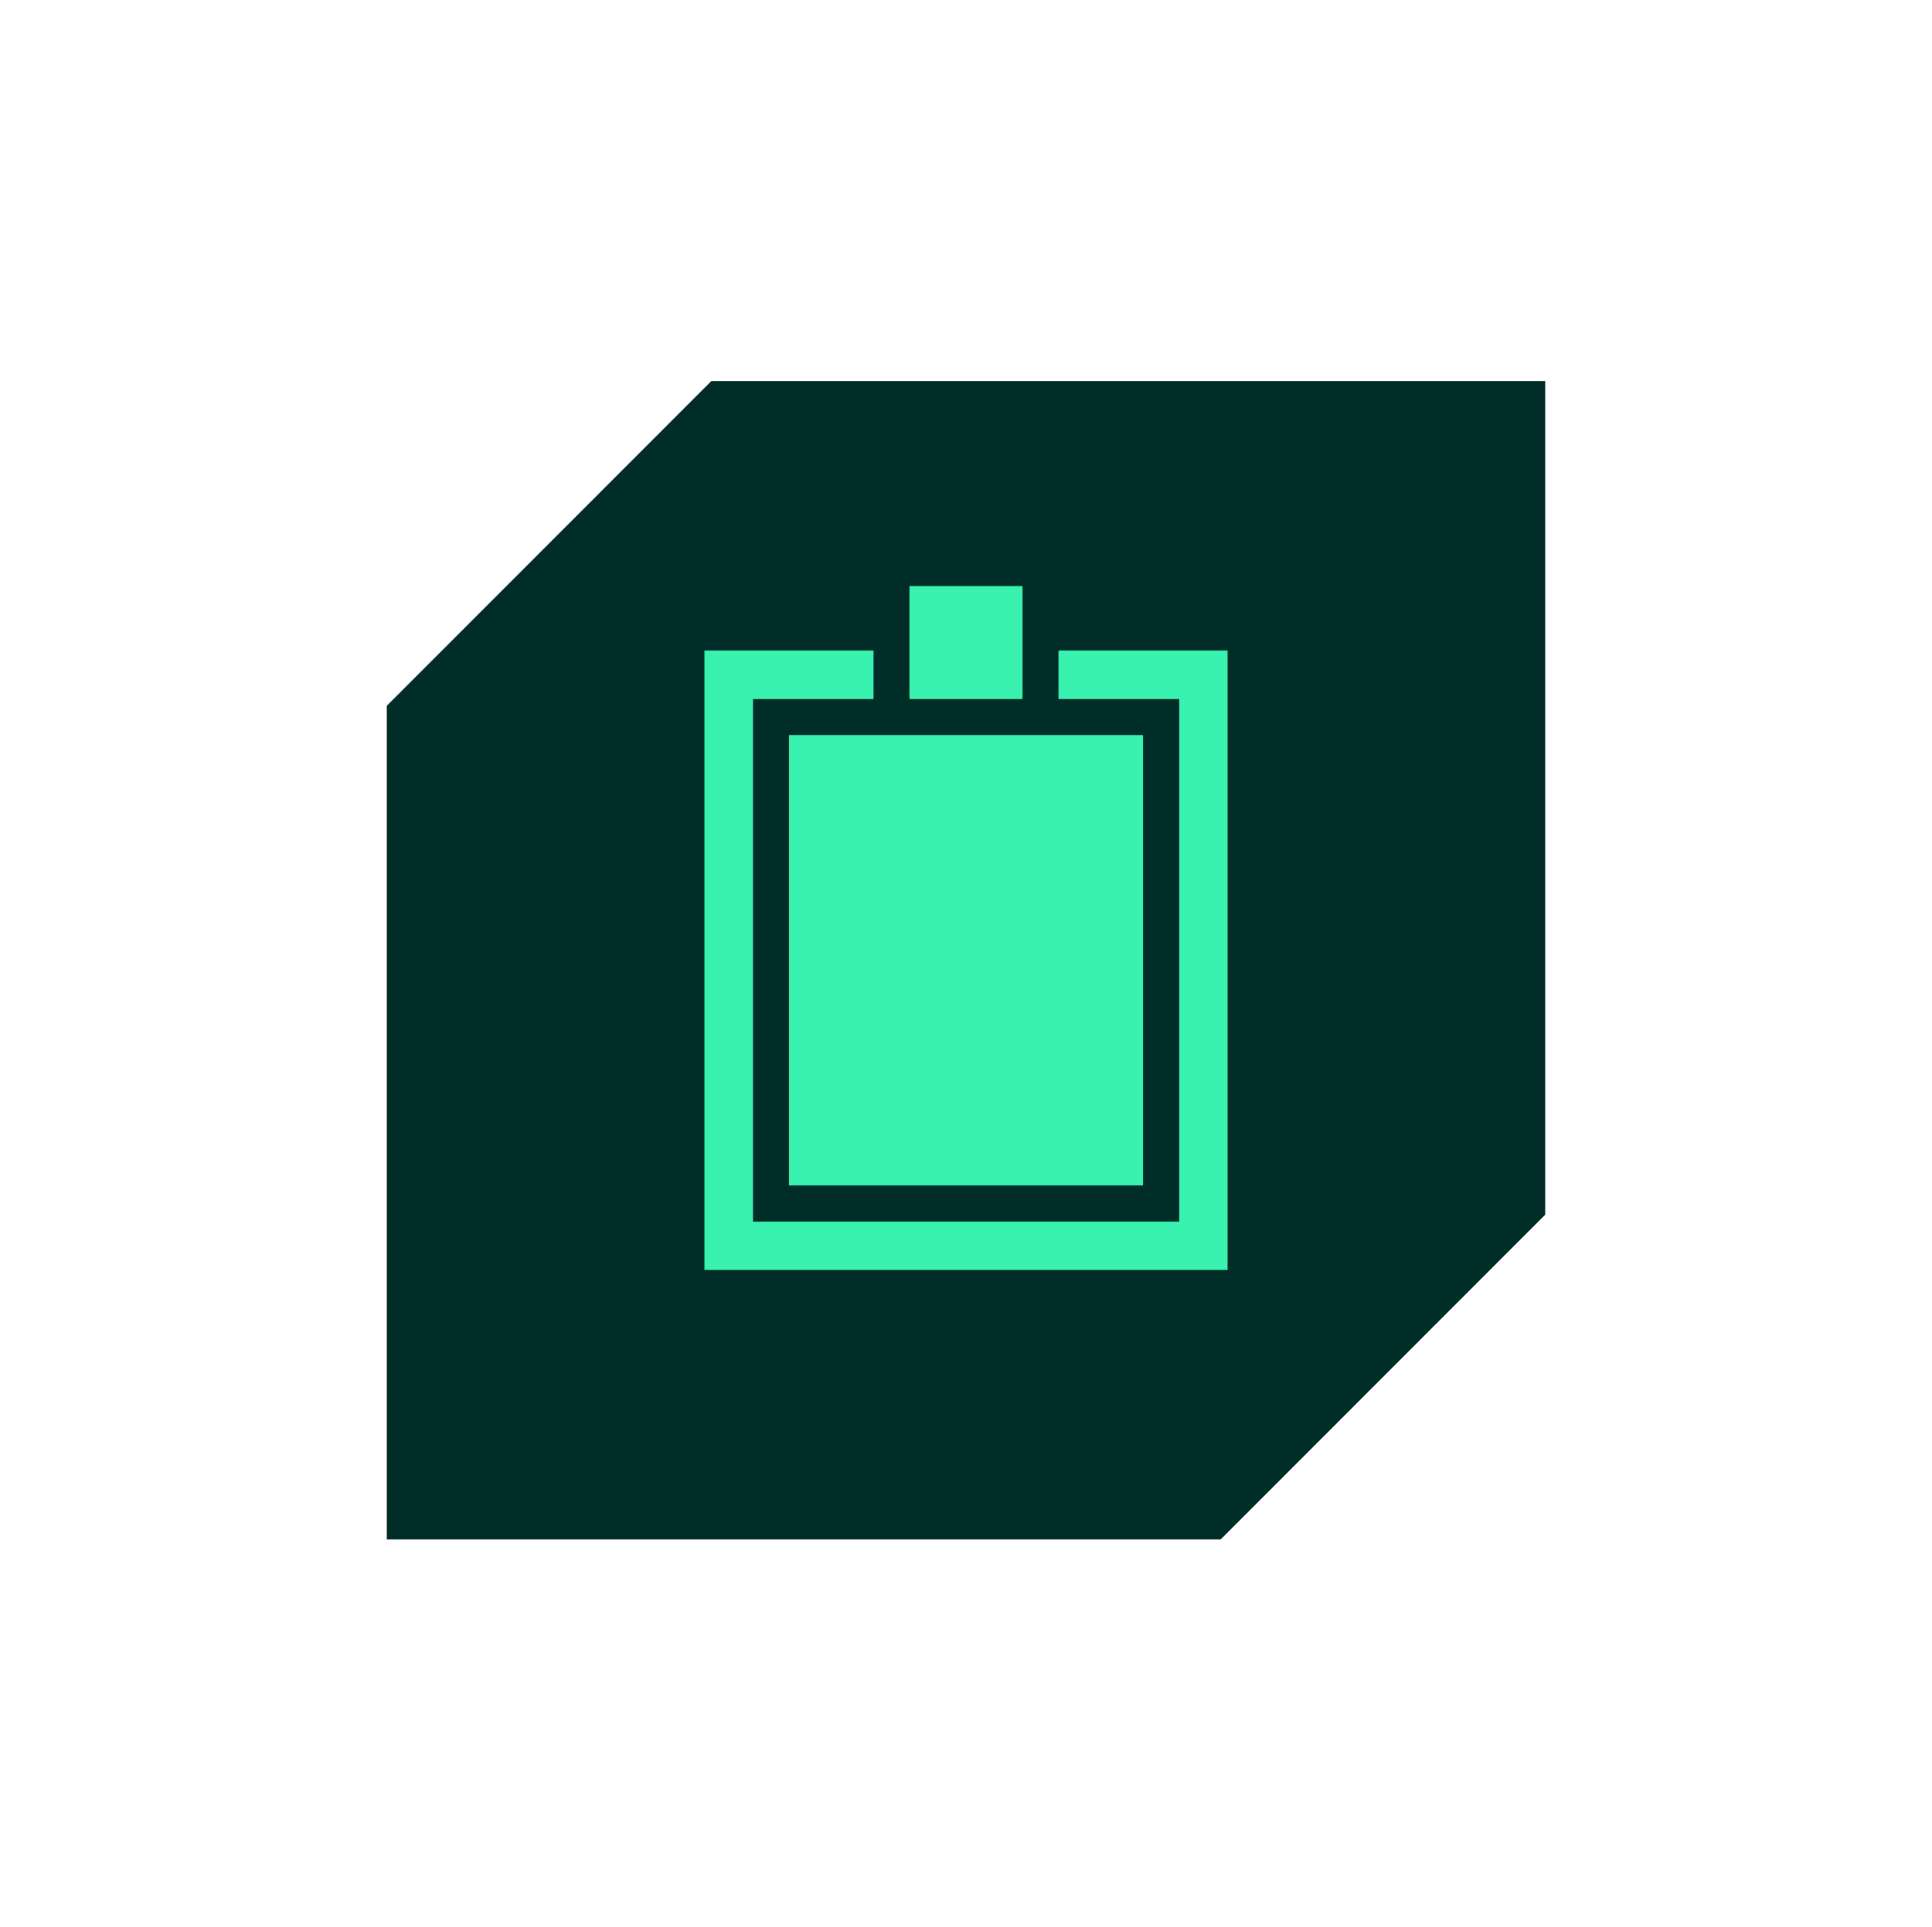
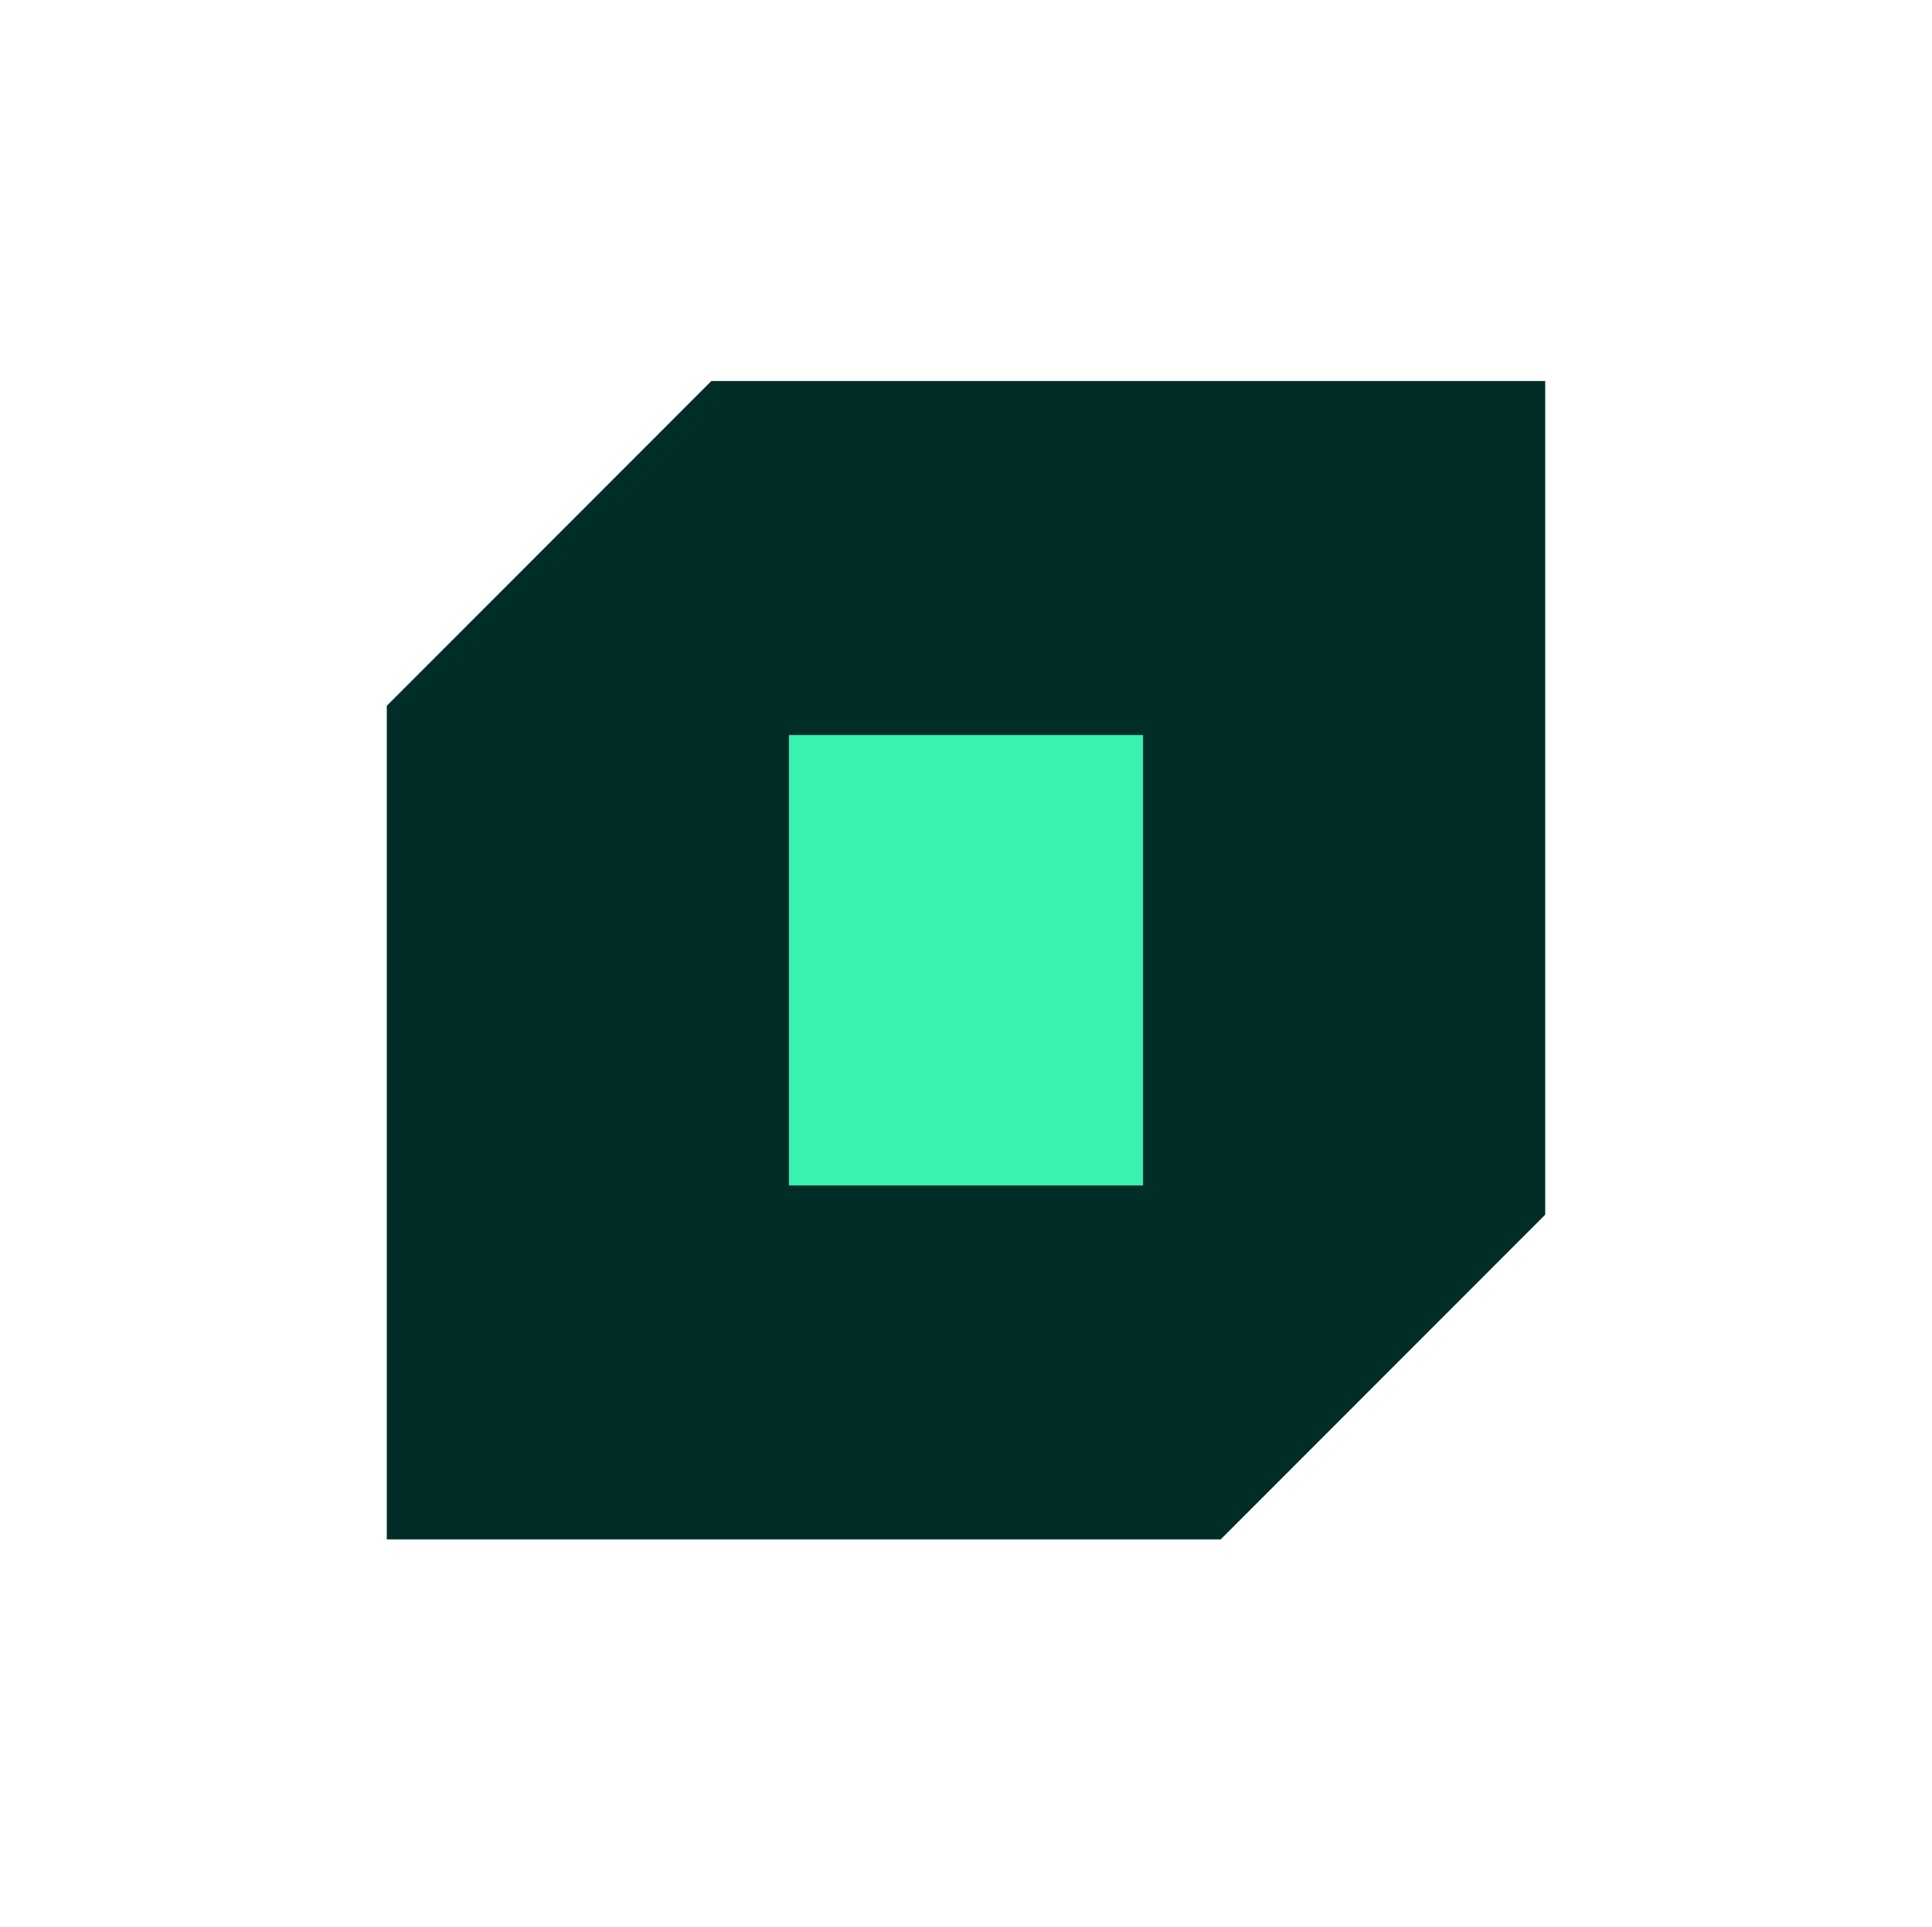
<svg xmlns="http://www.w3.org/2000/svg" id="ICON" version="1.1" viewBox="0 0 779.2 777.3" width="779.2" height="777.3">
  <defs>
    <style>
      .st0 {
        fill: #002d28;
      }

      .st1 {
        fill: #39f2af;
      }
    </style>
  </defs>
  <polygon class="st0" points="286.9 153.7 156 284.7 156 621 492.3 621 623.2 490 623.2 153.7 286.9 153.7" />
  <g>
-     <rect class="st1" x="366.8" y="236.4" width="45.6" height="45.6" />
    <g>
-       <path class="st1" d="M427,282h48.6v210.8h-171.9v-210.8h48.6v-19.6h-68.2v249.9h211v-249.9h-68.2v19.6ZM423.2,282" />
      <path class="st1" d="M318.2,478.2h142.8v-181.7h-142.8v181.7ZM339.4,436.7" />
    </g>
  </g>
</svg>